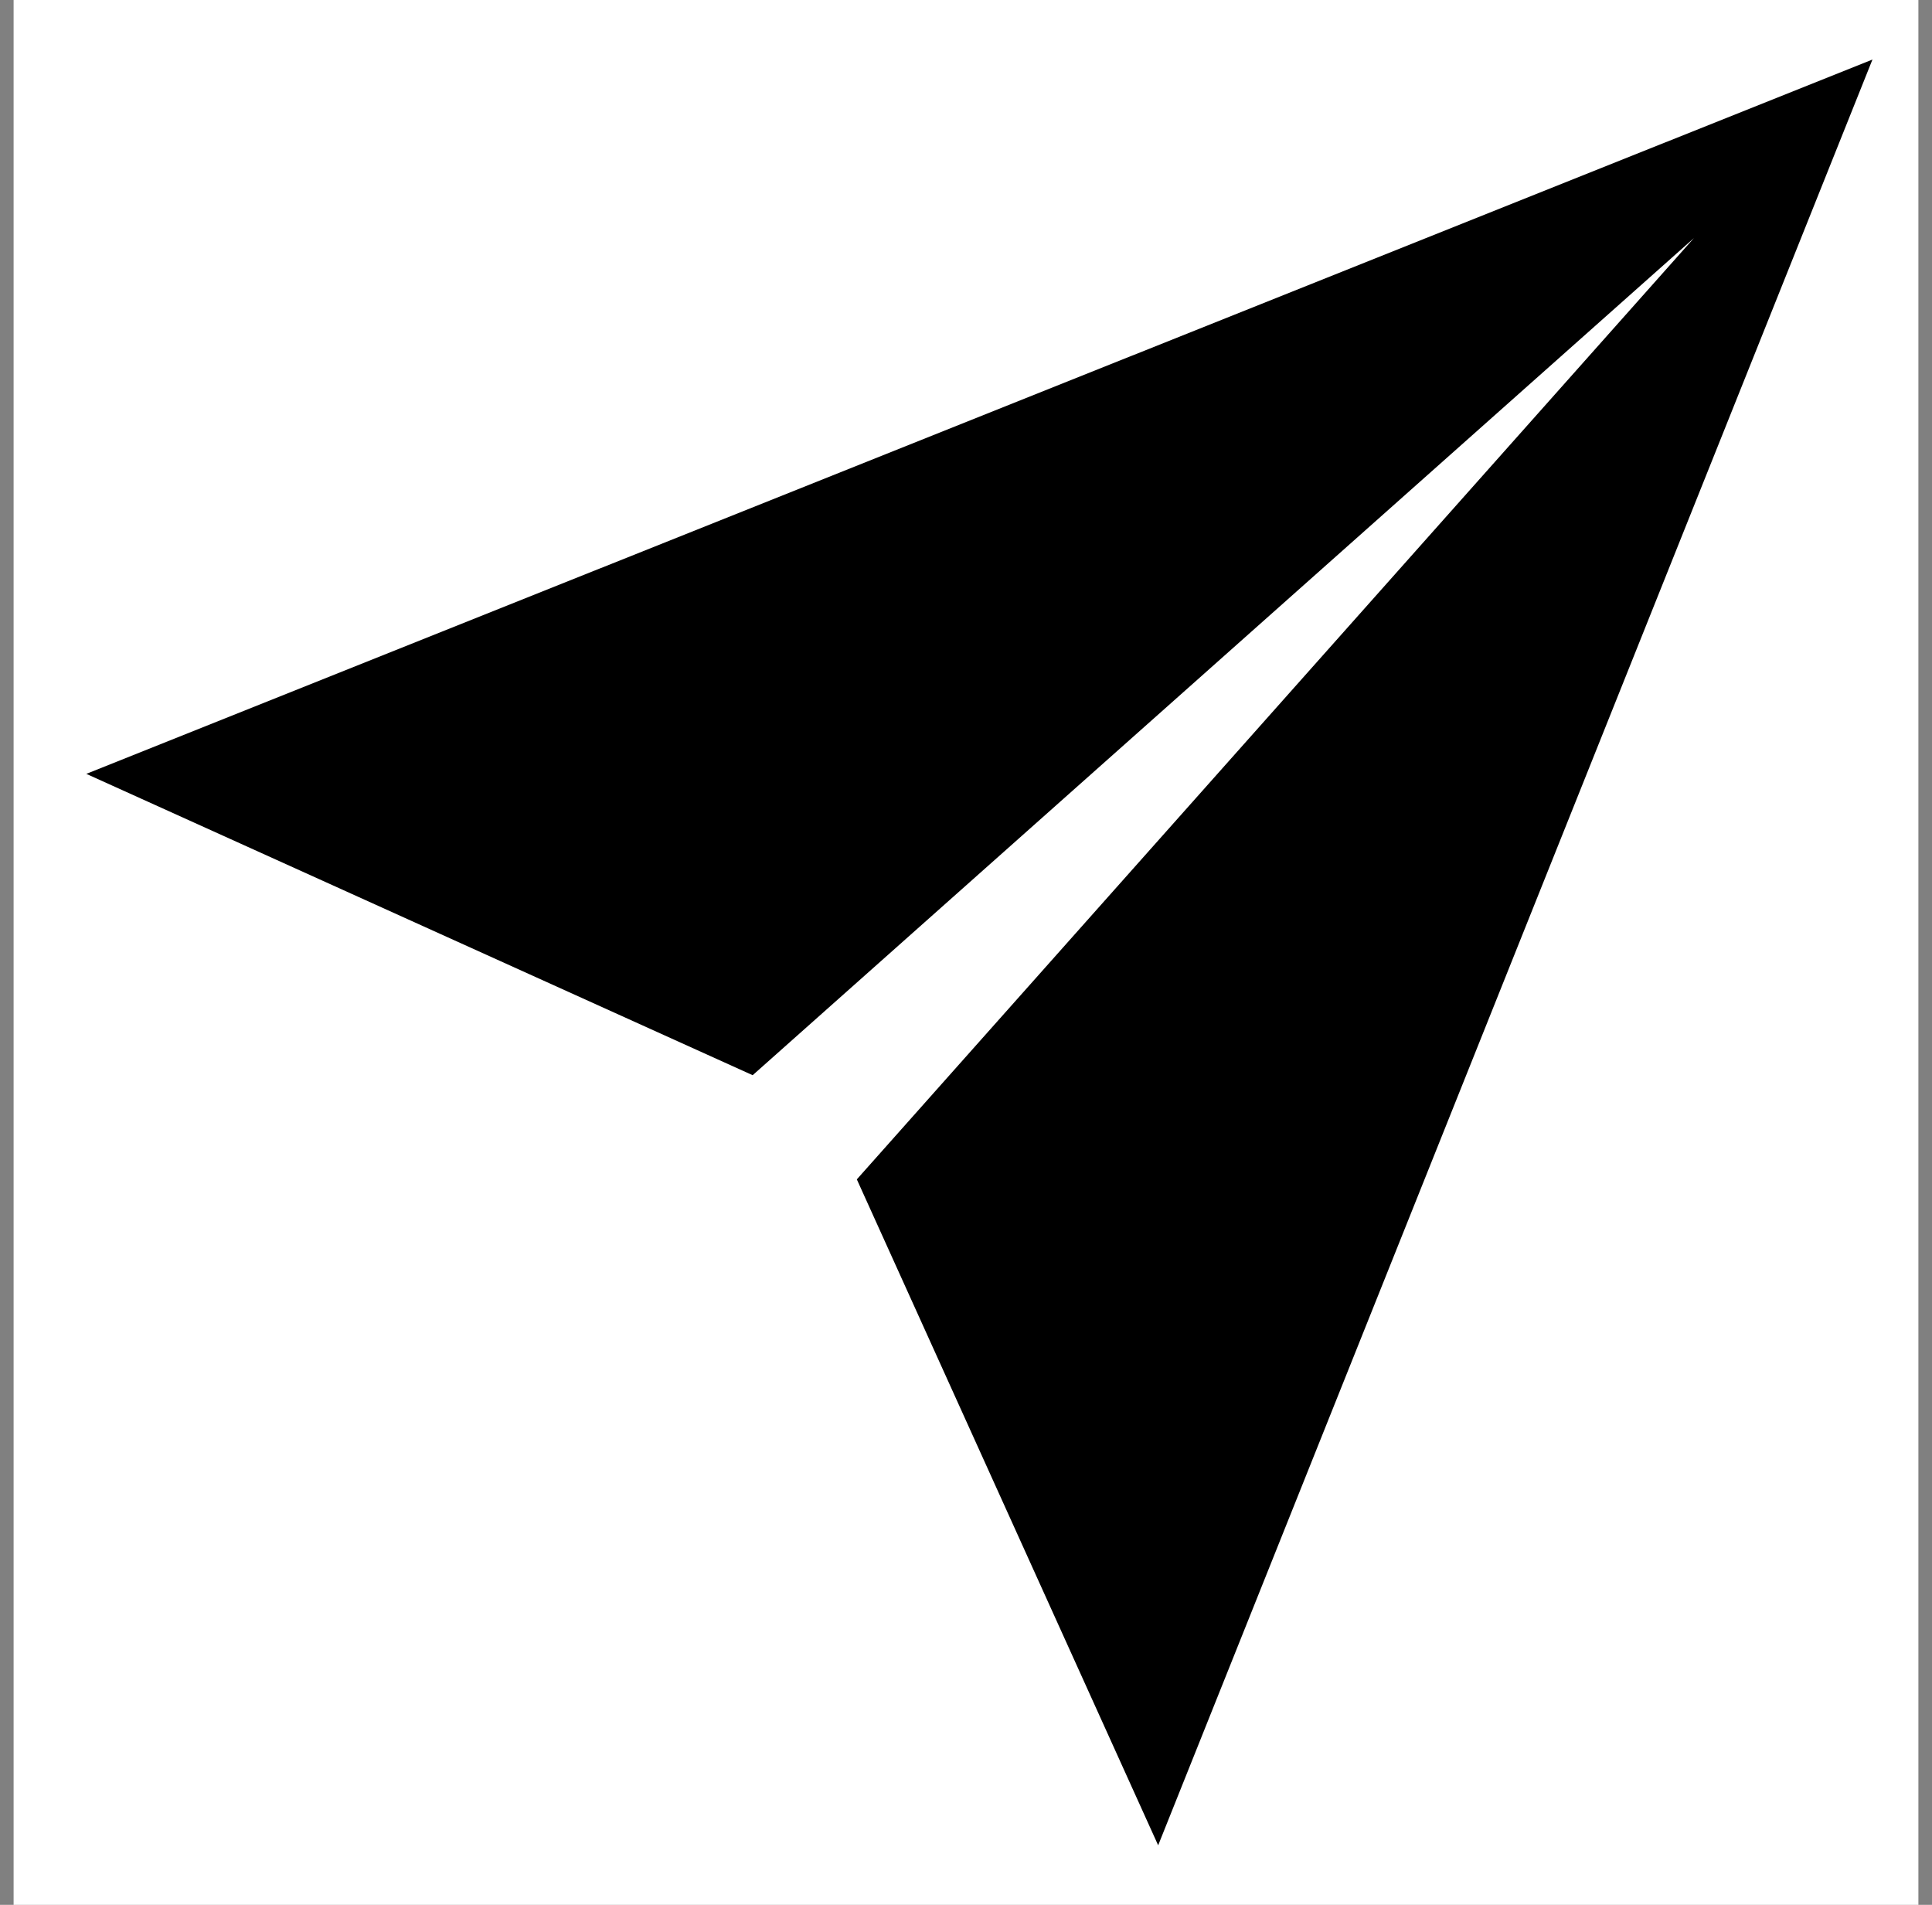
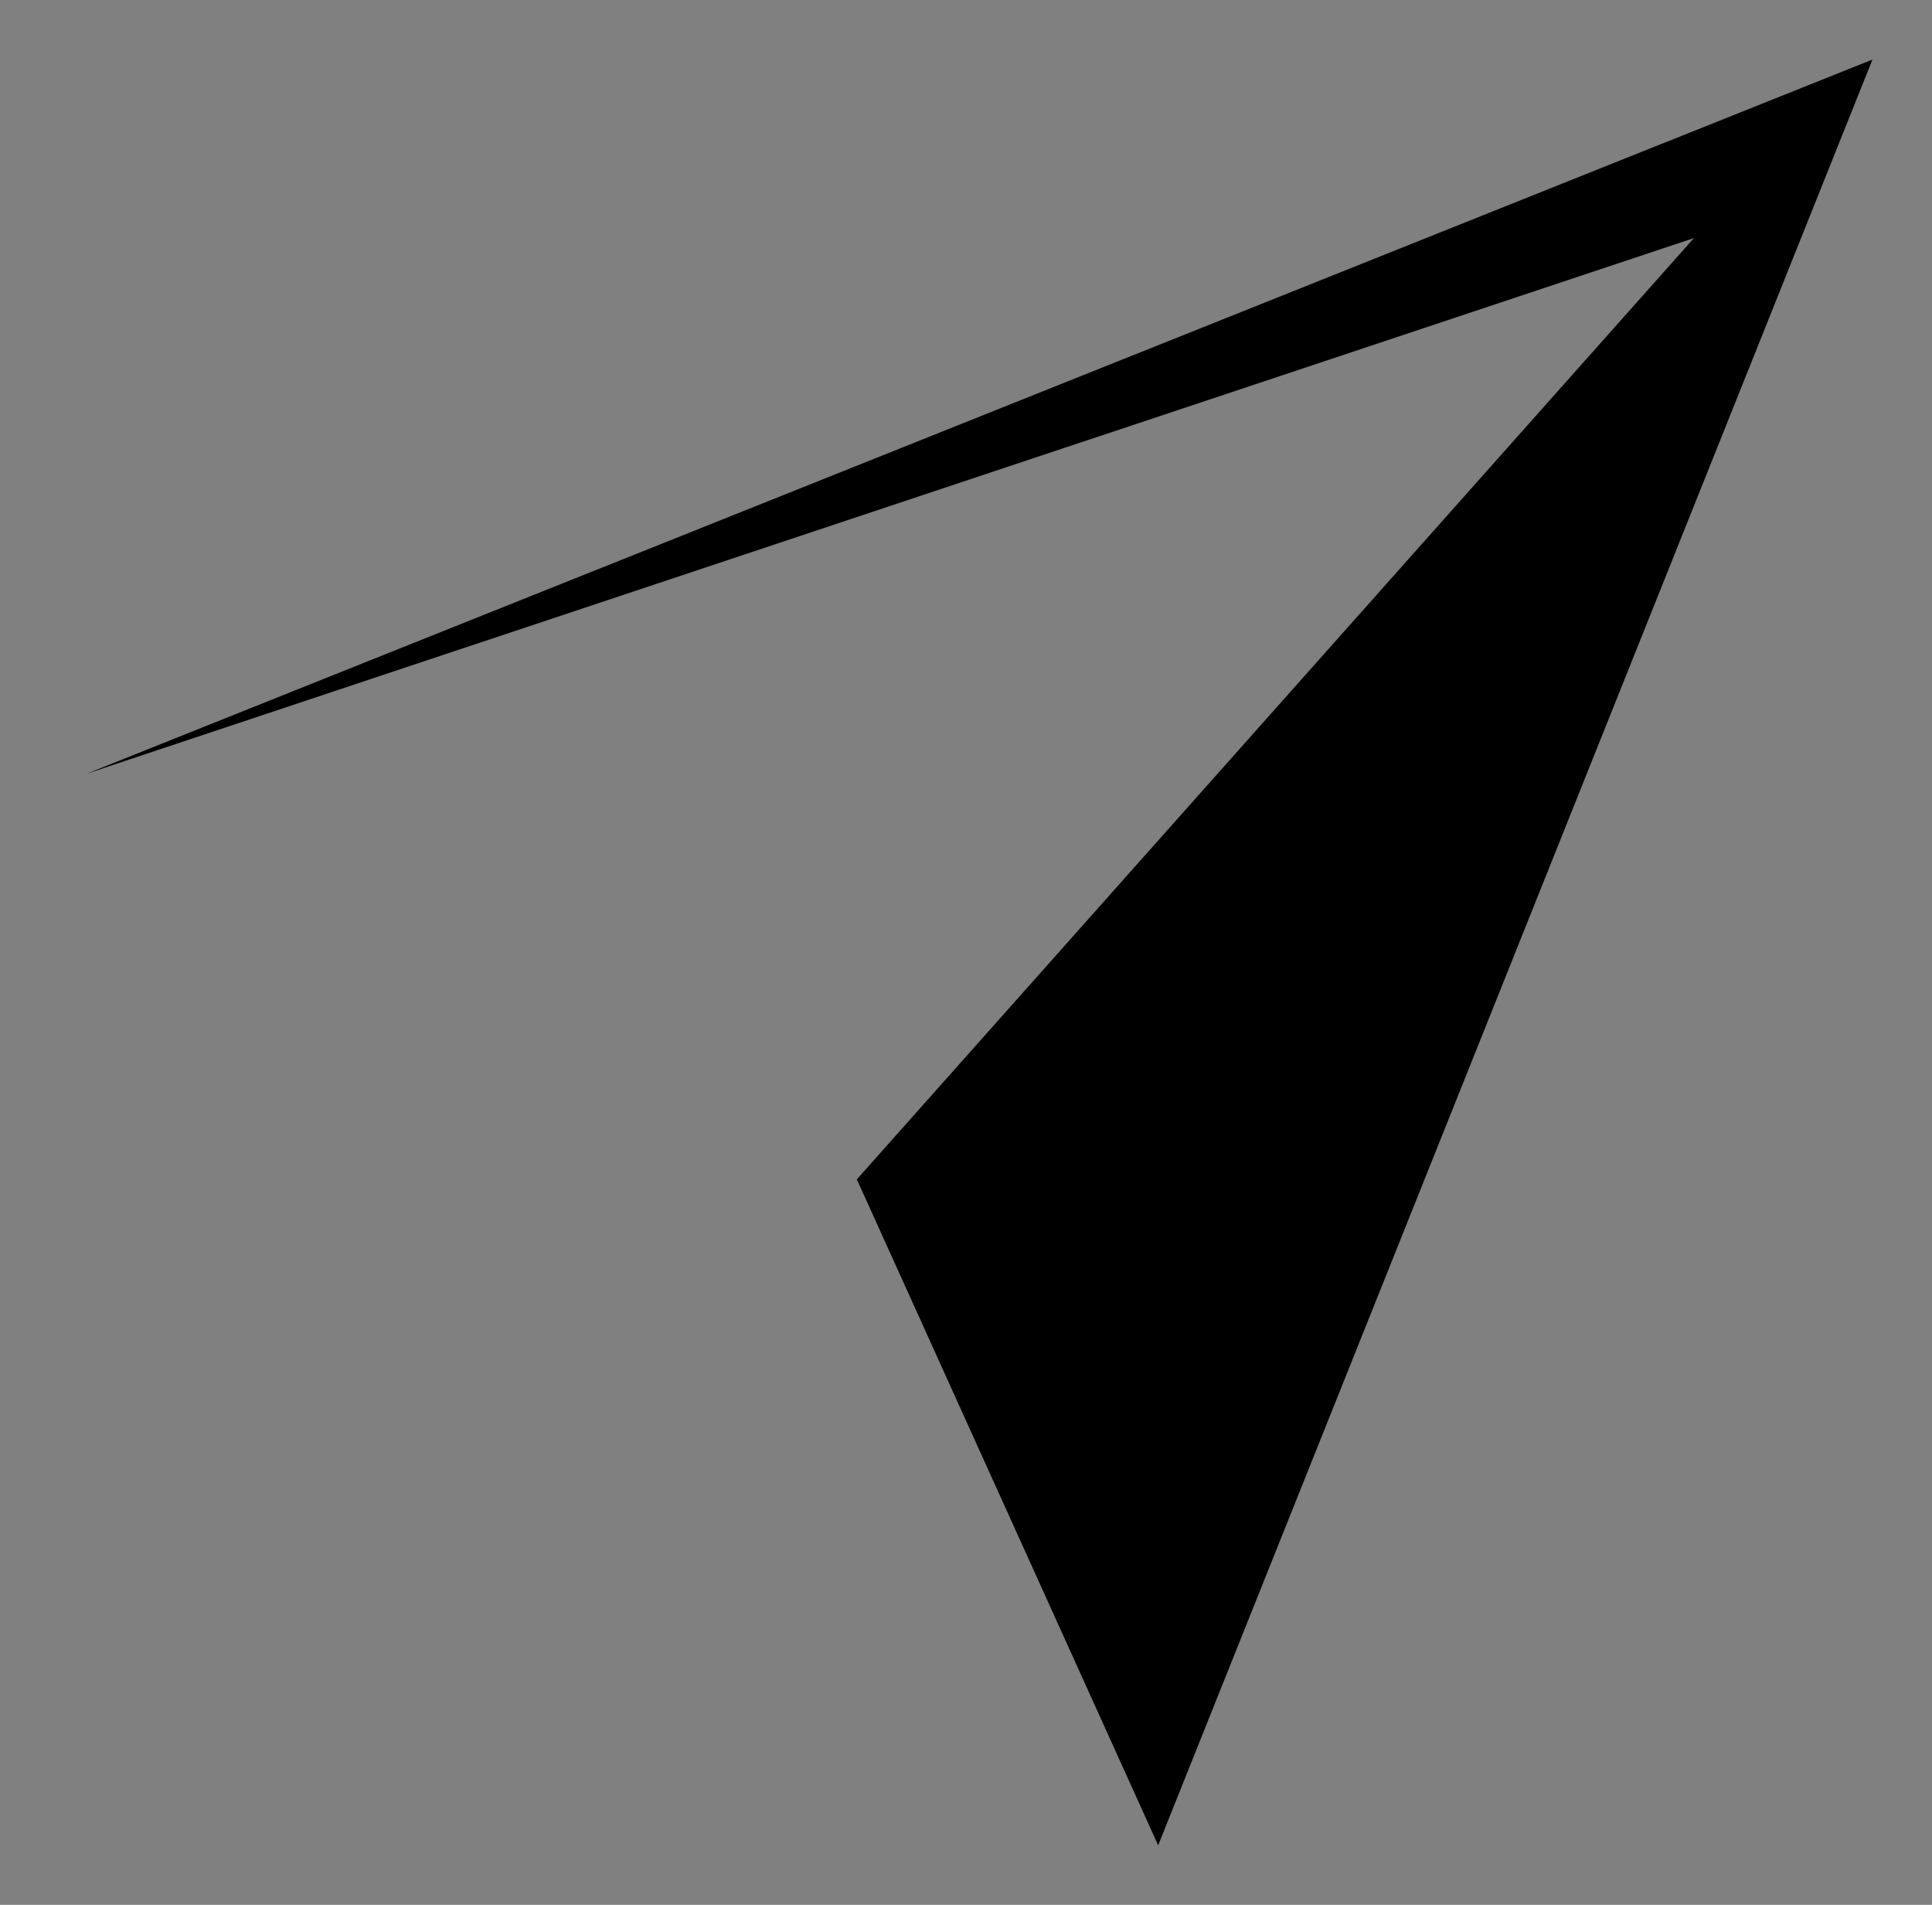
<svg xmlns="http://www.w3.org/2000/svg" width="71" height="70" viewBox="0 0 71 70" fill="none">
  <rect x="0" y="0" width="71" height="70" fill="#808080" stroke="none" />
  <g clip-path="url(#clip0_651_1672)">
-     <rect width="70" height="70" transform="translate(0.5)" fill="white" />
-     <path d="M68.812 2.188L3.171 28.438L27.66 39.512L62.25 8.75L31.488 43.34L42.562 67.812L68.812 2.188Z" fill="black" />
+     <path d="M68.812 2.188L3.171 28.438L62.25 8.75L31.488 43.34L42.562 67.812L68.812 2.188Z" fill="black" />
  </g>
  <defs>
    <clipPath id="clip0_651_1672">
      <rect width="70" height="70" fill="white" transform="translate(0.5)" />
    </clipPath>
  </defs>
</svg>